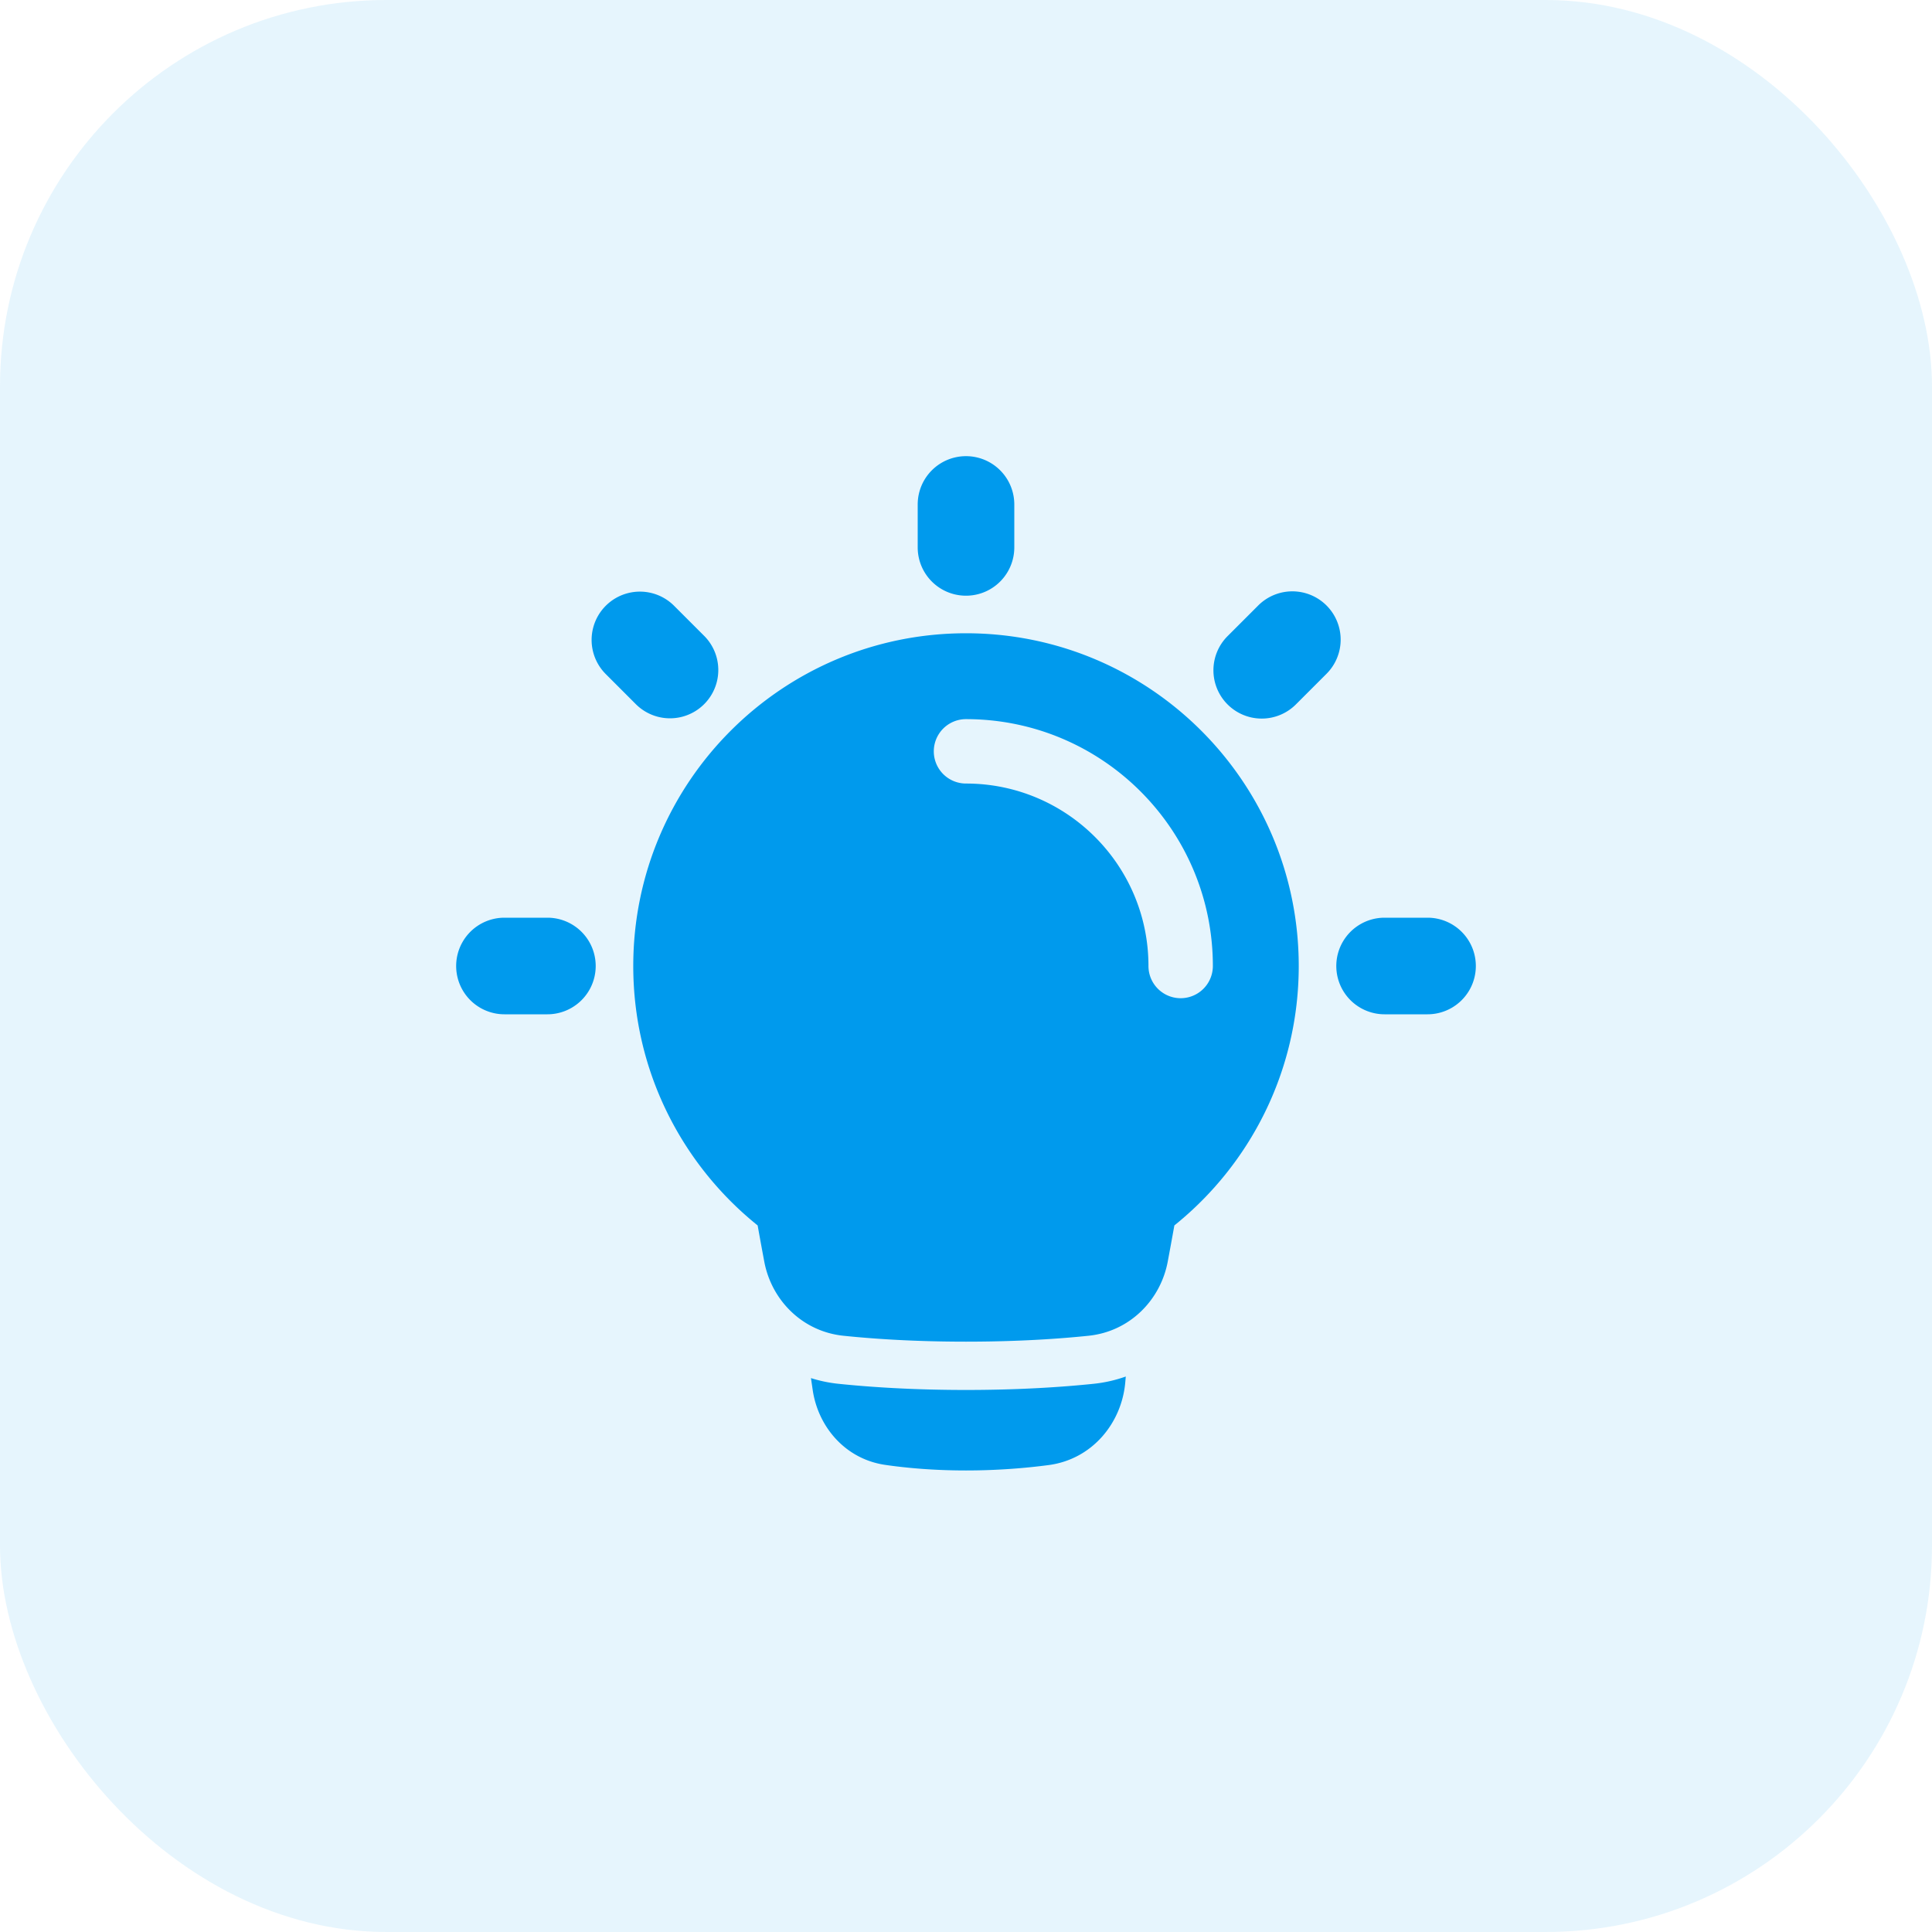
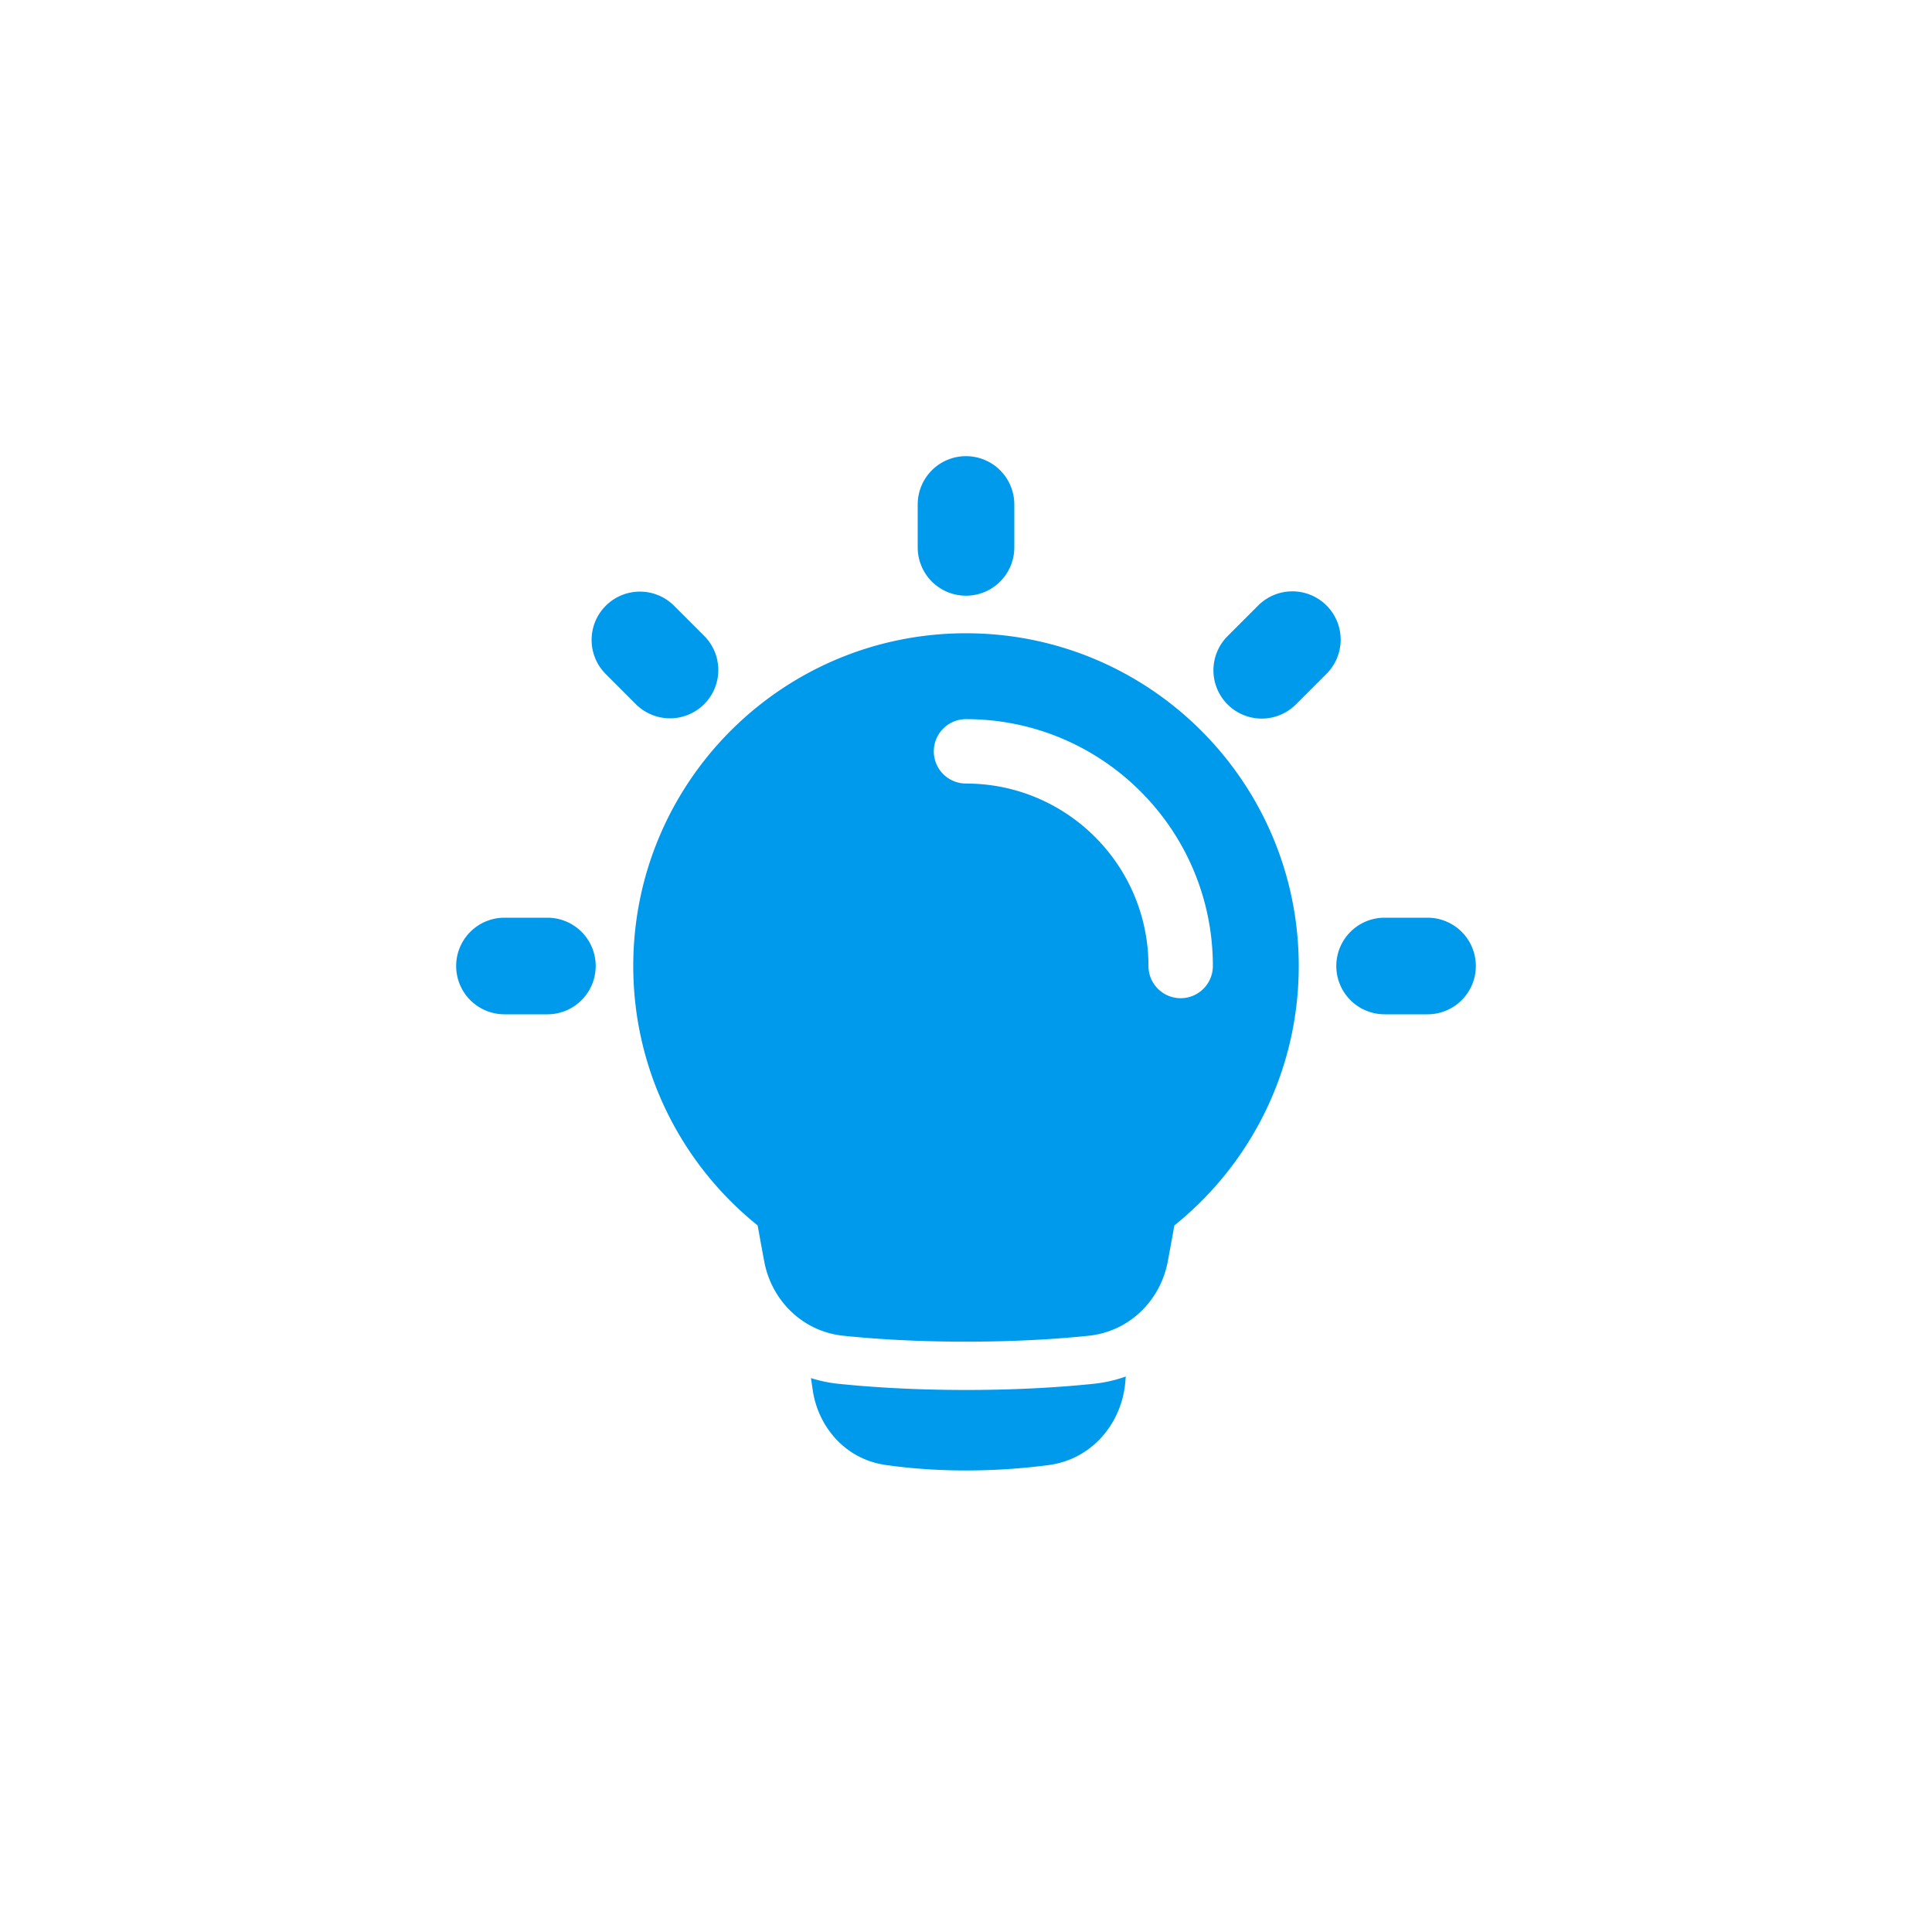
<svg xmlns="http://www.w3.org/2000/svg" width="120" height="120" fill="none">
  <g clip-path="url(#clip0_1_412)">
-     <rect width="120" height="120" rx="24" fill="#009AED" fill-opacity=".1" />
    <mask id="a" style="mask-type:luminance" maskUnits="userSpaceOnUse" x="-2153" y="-366" width="4175" height="2010">
      <path d="M2021.74-365.217V1643.48h-4173.91V-365.217h4173.91z" fill="#fff" />
    </mask>
    <g clip-path="url(#clip1_1_412)">
      <path fill-rule="evenodd" clip-rule="evenodd" d="M60 28.333a3 3 0 013 3V34a3 3 0 01-6 0v-2.667a3 3 0 013-3zM31.333 57a3 3 0 000 6H34a3 3 0 000-6h-2.667zM86 57a3 3 0 000 6h2.667a3 3 0 000-6H86zM41.85 37.608a3 3 0 00-4.242 4.243l1.885 1.886a3 3 0 004.243-4.243l-1.886-1.886zm40.542 0a3 3 0 00-4.242 0l-1.886 1.886a3 3 0 104.243 4.242l1.885-1.885a3 3 0 000-4.243zM39.333 60c0-11.414 9.253-20.667 20.667-20.667 11.414 0 20.667 9.253 20.667 20.667 0 6.516-3.018 12.329-7.725 16.114-.145.809-.285 1.57-.41 2.24-.45 2.401-2.363 4.346-4.917 4.612-1.779.185-4.355.367-7.615.367s-5.836-.182-7.615-.367c-2.554-.266-4.467-2.21-4.916-4.611-.126-.67-.266-1.432-.41-2.241-4.708-3.785-7.726-9.598-7.726-16.114zm32 0c0-6.26-5.074-11.333-11.333-11.333a2 2 0 010-4c8.468 0 15.333 6.865 15.333 15.333a2 2 0 01-4 0zM50.37 85.596a8.59 8.59 0 001.705.354c1.874.195 4.554.383 7.925.383 3.372 0 6.052-.188 7.926-.383a8.562 8.562 0 001.998-.452l-.03.347c-.213 2.515-2.03 4.793-4.766 5.154-1.36.179-3.118.334-5.128.334-2.043 0-3.738-.16-5.016-.346-2.5-.364-4.17-2.383-4.504-4.641l-.11-.75z" fill="#009AED" />
    </g>
  </g>
  <defs>
    <clipPath id="clip0_1_412">
      <rect width="120" height="120" rx="24" fill="#fff" />
    </clipPath>
    <clipPath id="clip1_1_412">
      <path fill="#fff" transform="translate(28 28)" d="M0 0h64v64H0z" />
    </clipPath>
  </defs>
</svg>